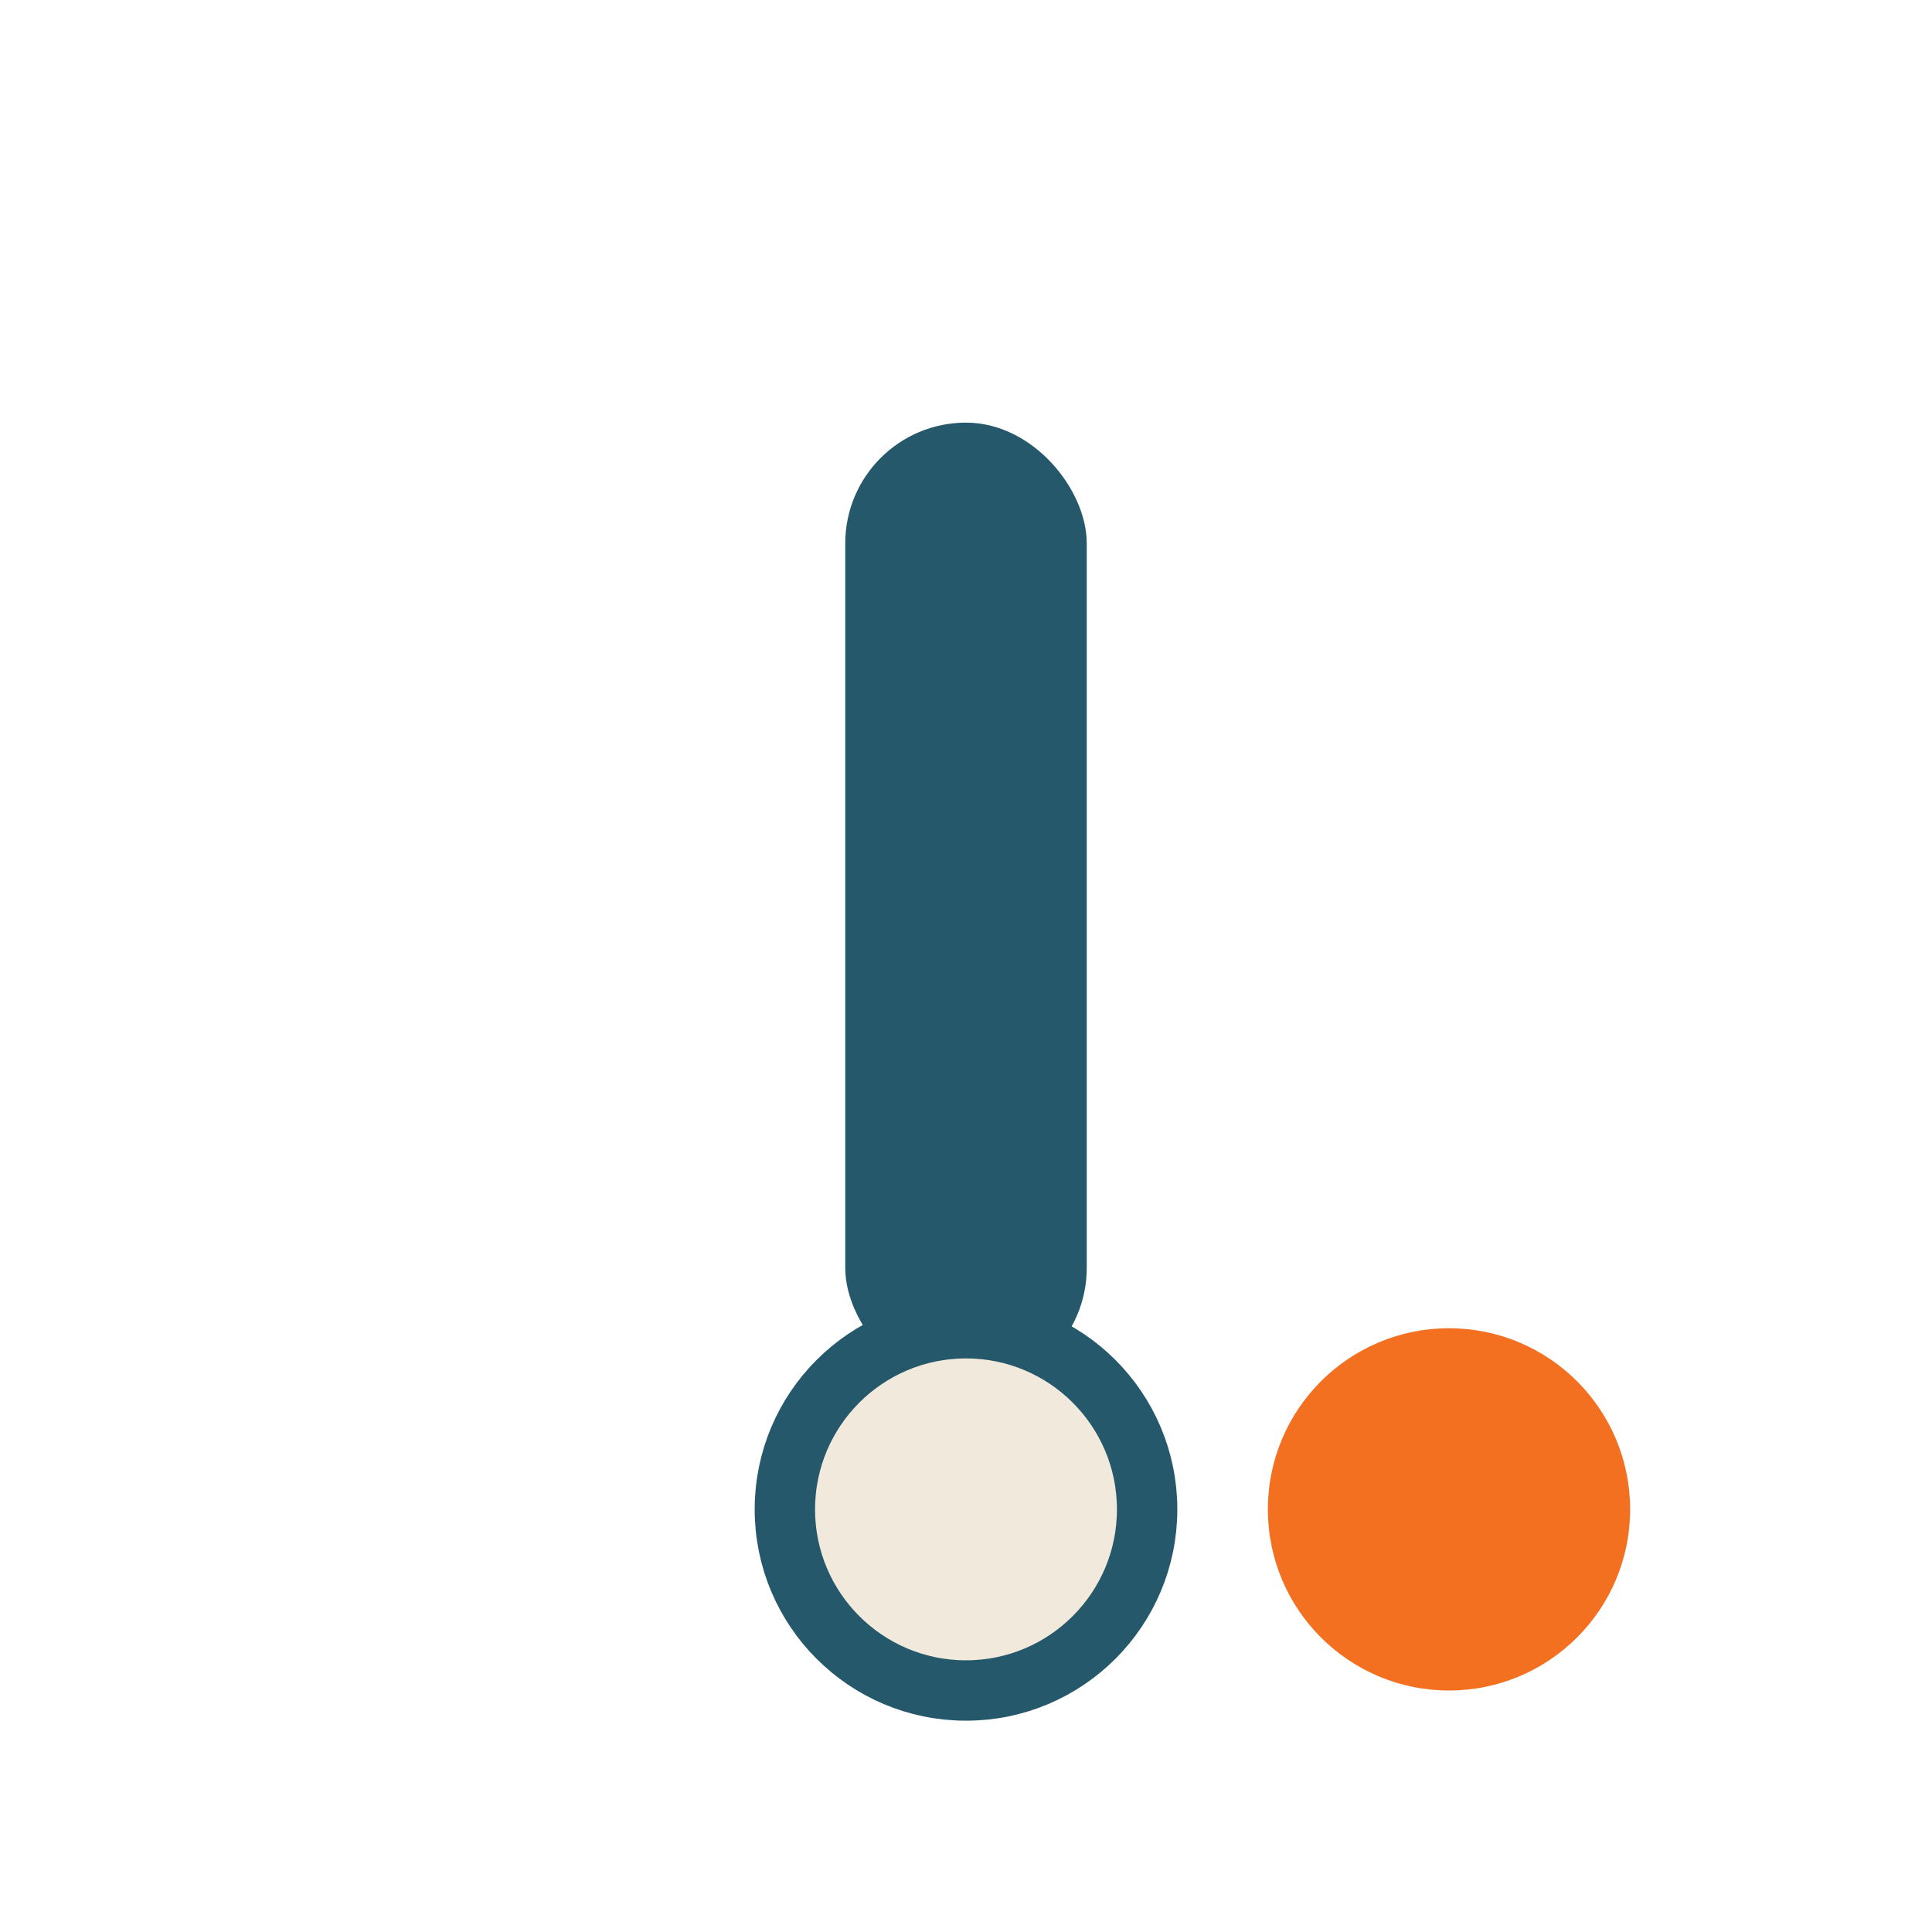
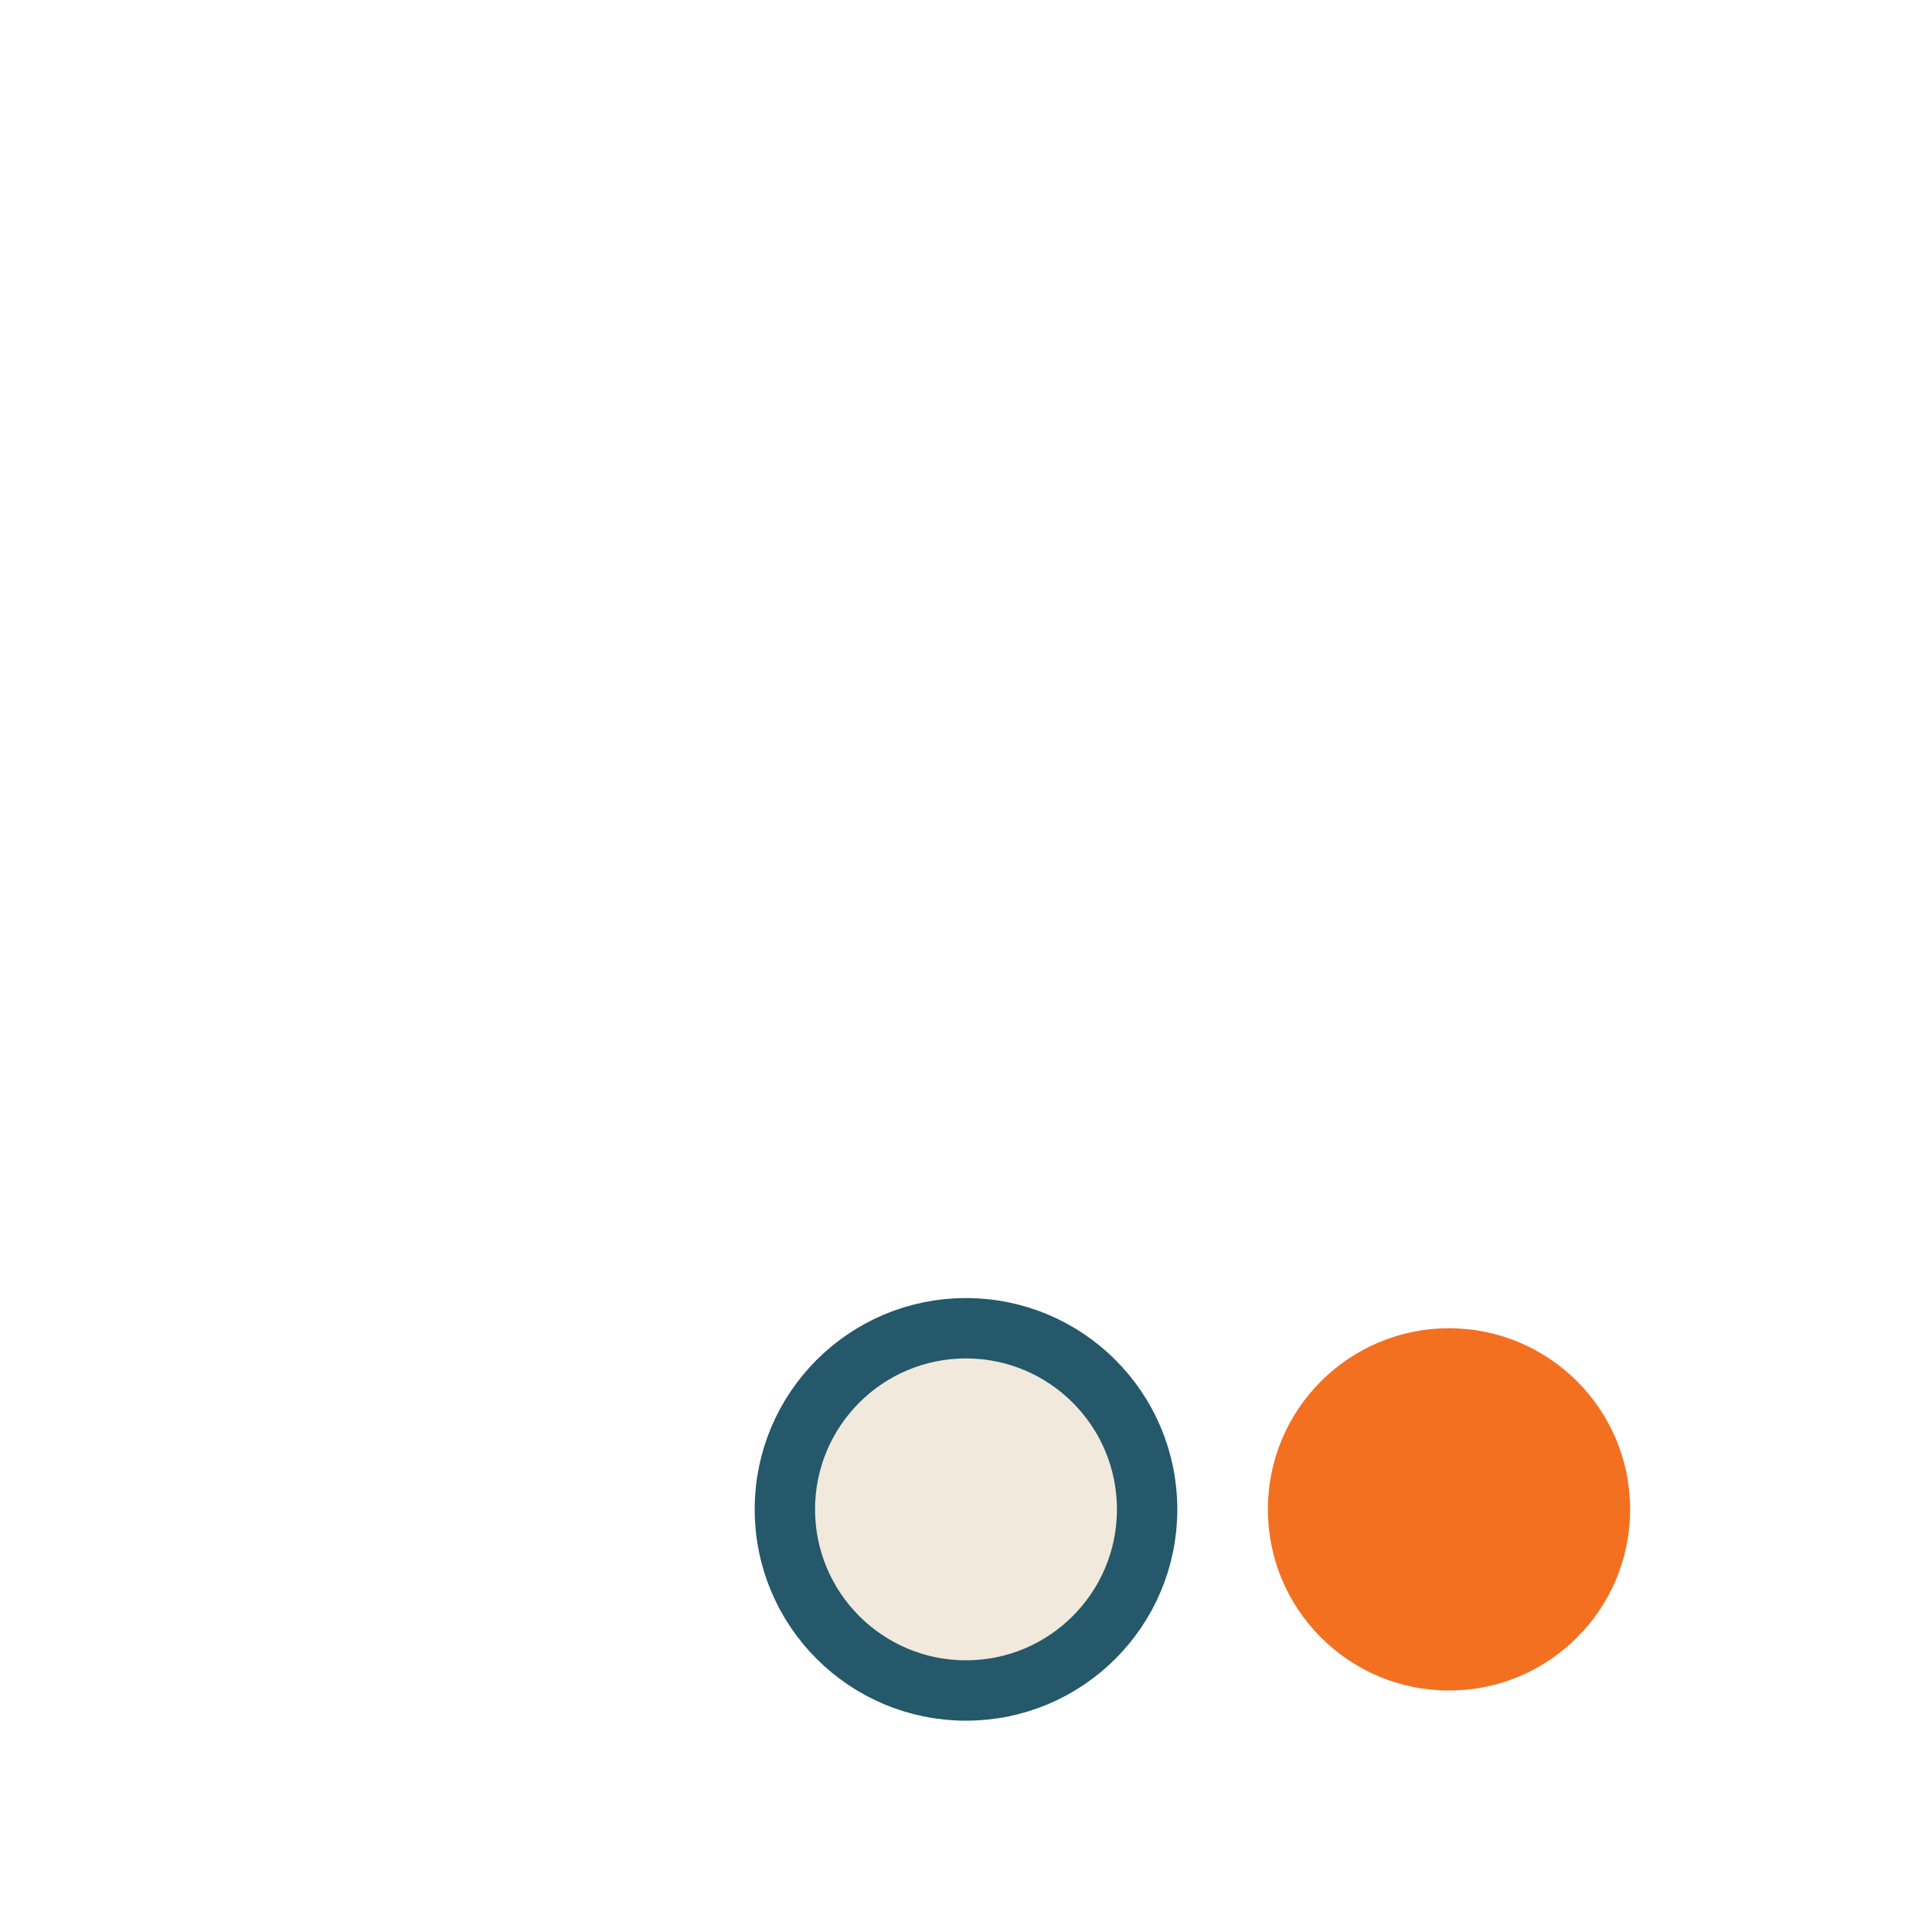
<svg xmlns="http://www.w3.org/2000/svg" width="32" height="32" viewBox="0 0 32 32">
-   <rect x="14" y="7" width="4" height="16" rx="2" fill="#24586A" />
  <circle cx="24" cy="25" r="3" fill="#F37021" />
  <circle cx="16" cy="25" r="3" fill="#F1E9DC" stroke="#24586A" />
</svg>